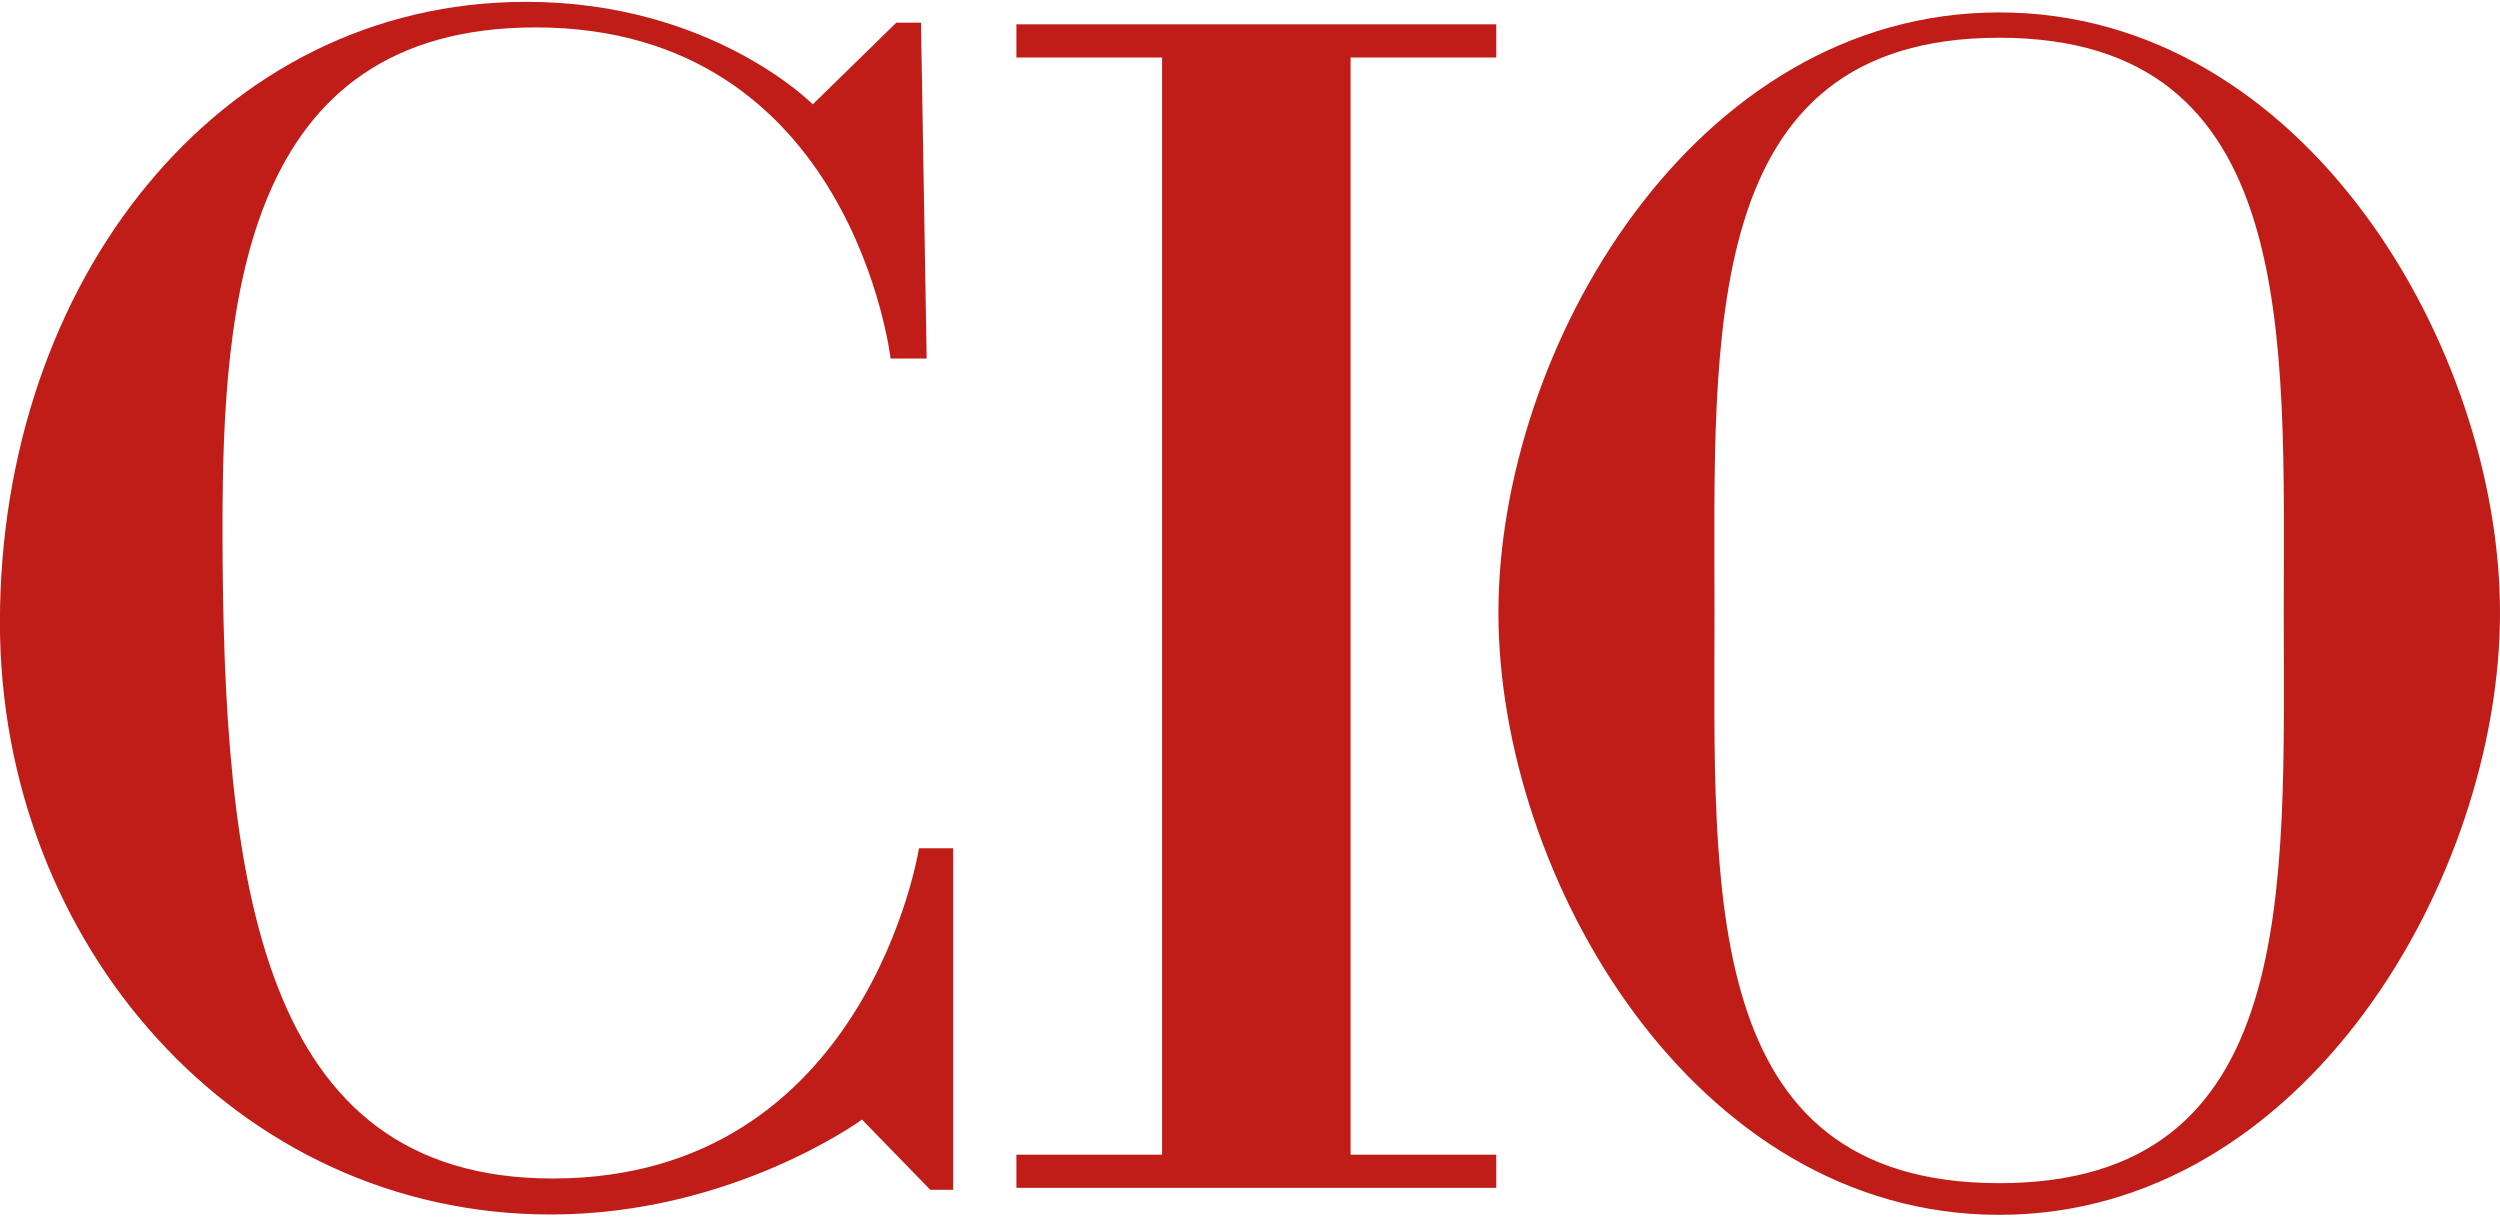
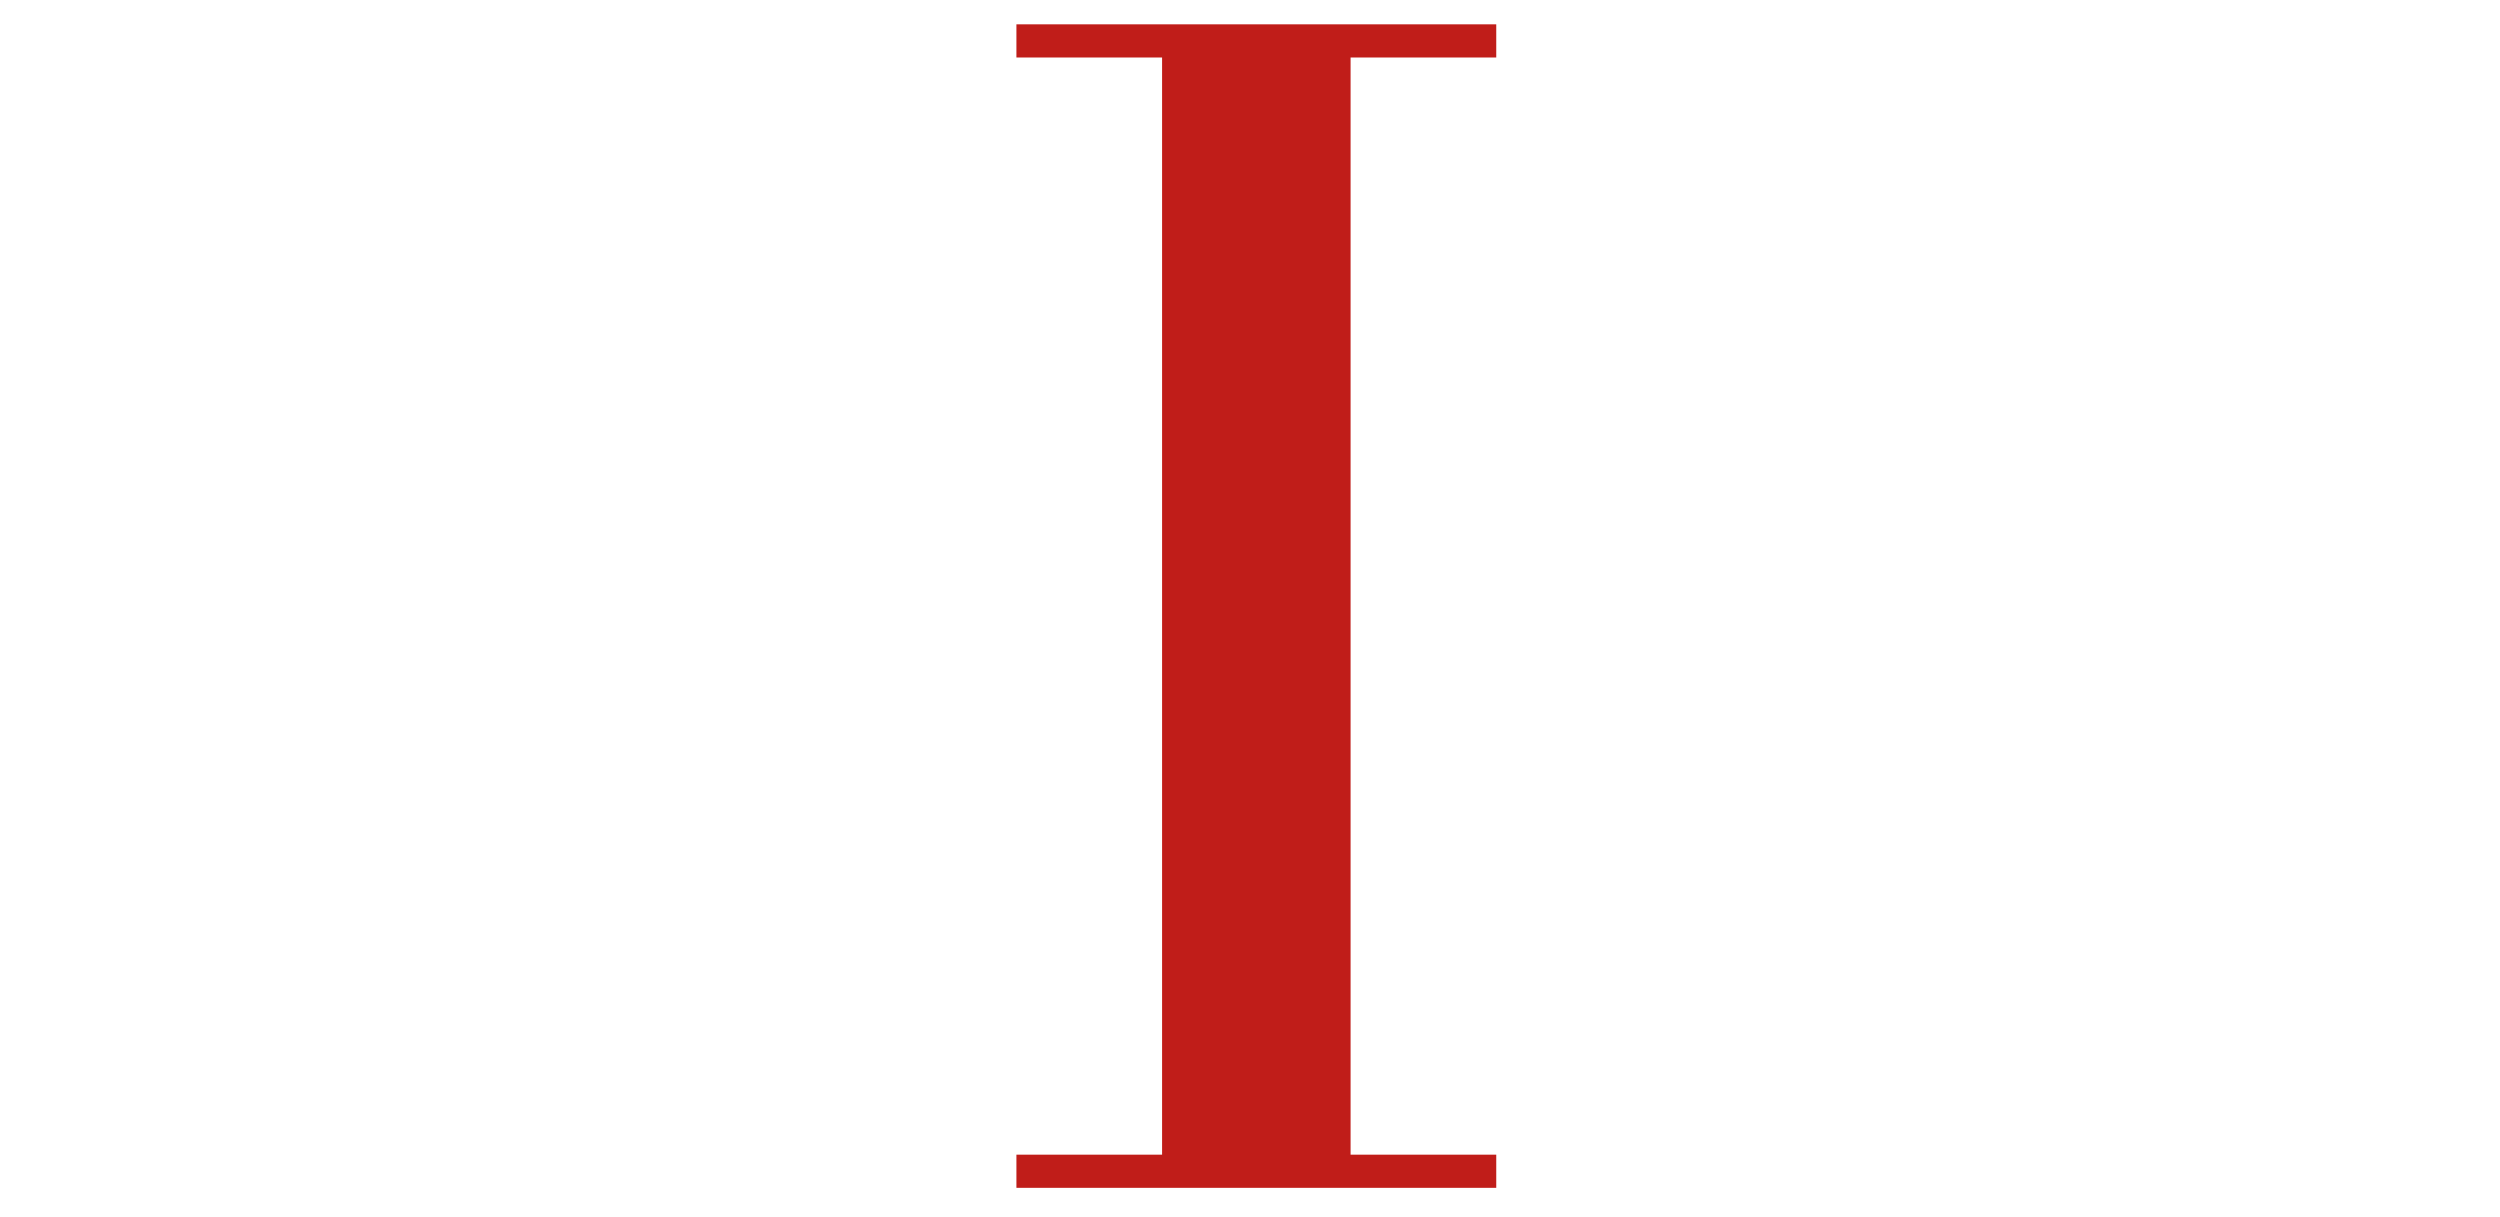
<svg xmlns="http://www.w3.org/2000/svg" id="Layer_1" data-name="Layer 1" viewBox="0 0 300 146" width="300" height="146">
  <polygon fill="#C01D19" points="162.07 6.9 179.55 6.9 179.55 2.92 121.97 2.92 121.97 6.9 139.45 6.9 139.45 138.56 121.97 138.56 121.97 142.54 179.55 142.54 179.55 138.56 162.07 138.56 162.07 6.9" />
-   <path fill="#C01D19" d="M111.19,43.02h-4.32S102.25,3.29,64.28,3.29C29.15,3.29,26.7,36.34,26.7,63.29c0,42.97,4.5,78.13,39.63,78.13,37.74,0,43.95-39.63,43.95-39.63h4.1v40.99h-2.74l-8.2-8.43s-15.55,11.39-37.35,11.39c-37.83,0-66.1-32.64-66.1-71.05C0,33.84,26.19.22,63.14.22c22.27,0,34.39,12.3,34.39,12.3l10.03-9.8h2.96l.68,40.32h0Z" />
-   <path fill="#C01D19" d="M239.9,1.49c-36.77,0-60.09,40.43-60.09,72.03s23.31,72.26,60.09,72.26,60.1-40.66,60.1-72.26S276.68,1.49,239.9,1.49M239.9,141.98c-36.13,0-34.16-35.26-34.16-68.45s-1.97-69,34.16-69,34.15,35.81,34.15,69,1.97,68.45-34.15,68.45" />
</svg>